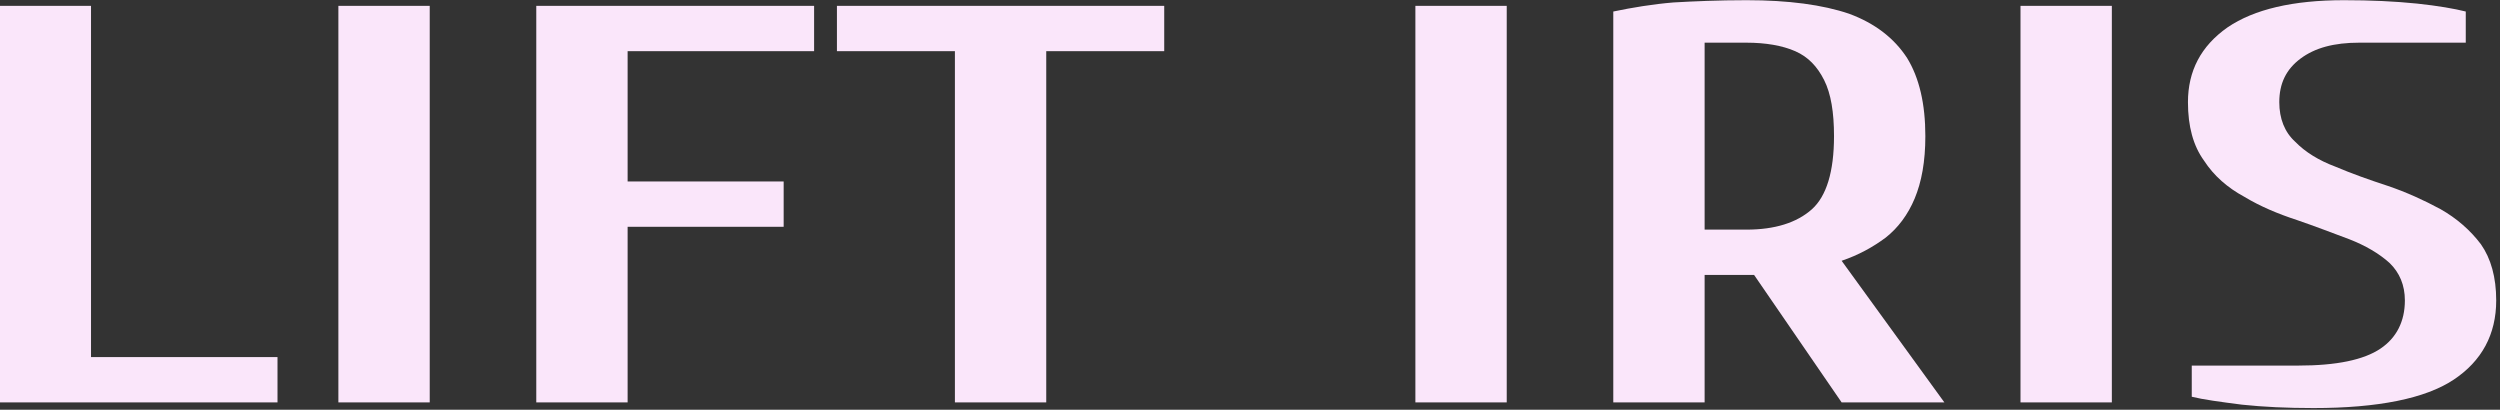
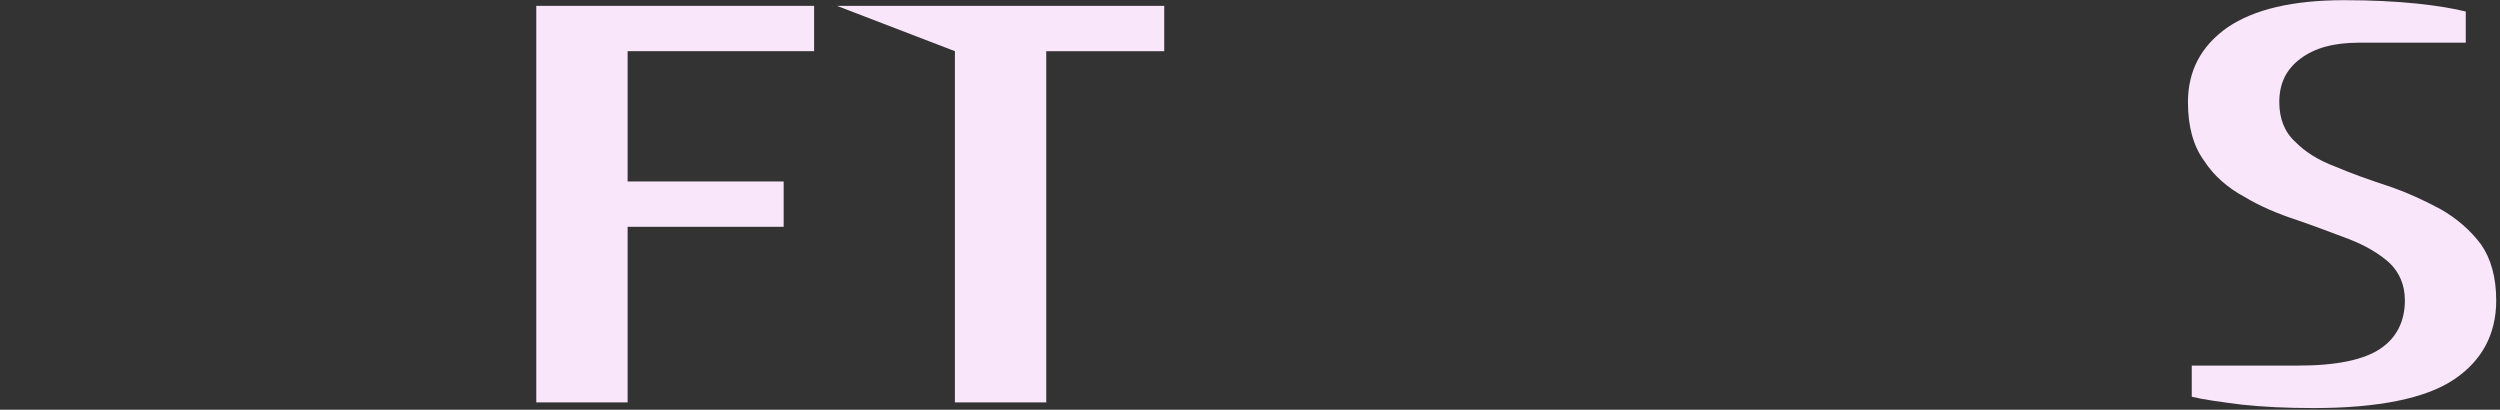
<svg xmlns="http://www.w3.org/2000/svg" width="100%" height="100%" viewBox="0 0 1141 187" version="1.1" xml:space="preserve" style="fill-rule:evenodd;clip-rule:evenodd;stroke-linejoin:round;stroke-miterlimit:2;">
  <rect x="0" y="0" width="1141" height="187" fill="#333333" stroke="none" />
  <g transform="matrix(1,0,0,1,-194.037,-936.897)">
    <g transform="matrix(0.743,0,0,0.553,-67.953,801.842)">
      <g transform="matrix(467.54,0,0,467.54,319.687,576.331)">
-         <path d="M0.07,-0L0.07,-0.7L0.19,-0.7L0.19,-0.08L0.435,-0.08L0.435,-0L0.07,-0Z" style="fill:rgb(250,230,250);fill-rule:nonzero;" />
-       </g>
+         </g>
      <g transform="matrix(467.54,0,0,467.54,527.742,576.331)">
-         <rect x="0.07" y="-0.7" width="0.12" height="0.7" style="fill:rgb(250,230,250);fill-rule:nonzero;" />
-       </g>
+         </g>
      <g transform="matrix(467.54,0,0,467.54,649.303,576.331)">
        <path d="M0.07,-0L0.07,-0.7L0.435,-0.7L0.435,-0.62L0.19,-0.62L0.19,-0.39L0.395,-0.39L0.395,-0.31L0.19,-0.31L0.19,-0L0.07,-0Z" style="fill:rgb(250,230,250);fill-rule:nonzero;" />
      </g>
      <g transform="matrix(467.54,0,0,467.54,862.033,576.331)">
-         <path d="M0.165,-0L0.165,-0.62L0.01,-0.62L0.01,-0.7L0.44,-0.7L0.44,-0.62L0.285,-0.62L0.285,-0L0.165,-0Z" style="fill:rgb(250,230,250);fill-rule:nonzero;" />
+         <path d="M0.165,-0L0.165,-0.62L0.01,-0.7L0.44,-0.7L0.44,-0.62L0.285,-0.62L0.285,-0L0.165,-0Z" style="fill:rgb(250,230,250);fill-rule:nonzero;" />
      </g>
      <g transform="matrix(467.54,0,0,467.54,1189.31,576.331)">
-         <rect x="0.07" y="-0.7" width="0.12" height="0.7" style="fill:rgb(250,230,250);fill-rule:nonzero;" />
-       </g>
+         </g>
      <g transform="matrix(467.54,0,0,467.54,1310.87,576.331)">
-         <path d="M0.07,-0L0.07,-0.69C0.095,-0.697 0.122,-0.703 0.149,-0.706C0.175,-0.708 0.208,-0.71 0.245,-0.71C0.3,-0.71 0.345,-0.702 0.38,-0.686C0.414,-0.669 0.439,-0.643 0.456,-0.608C0.472,-0.573 0.48,-0.527 0.48,-0.47C0.48,-0.425 0.475,-0.389 0.466,-0.36C0.457,-0.331 0.444,-0.308 0.428,-0.291C0.411,-0.274 0.392,-0.26 0.37,-0.25L0.505,-0L0.37,-0L0.255,-0.225L0.19,-0.225L0.19,-0L0.07,-0ZM0.19,-0.305L0.245,-0.305C0.282,-0.305 0.311,-0.317 0.331,-0.341C0.35,-0.364 0.36,-0.407 0.36,-0.47C0.36,-0.512 0.356,-0.545 0.347,-0.569C0.338,-0.593 0.326,-0.61 0.309,-0.62C0.292,-0.63 0.27,-0.635 0.245,-0.635L0.19,-0.635L0.19,-0.305Z" style="fill:rgb(250,230,250);fill-rule:nonzero;" />
-       </g>
+         </g>
      <g transform="matrix(467.54,0,0,467.54,1561.01,576.331)">
-         <rect x="0.07" y="-0.7" width="0.12" height="0.7" style="fill:rgb(250,230,250);fill-rule:nonzero;" />
-       </g>
+         </g>
      <g transform="matrix(467.54,0,0,467.54,1682.57,576.331)">
        <path d="M0.195,0.01C0.16,0.01 0.129,0.008 0.101,0.004C0.072,-0.001 0.05,-0.005 0.035,-0.01L0.035,-0.065L0.175,-0.065C0.225,-0.065 0.261,-0.075 0.283,-0.095C0.304,-0.114 0.315,-0.143 0.315,-0.18C0.315,-0.207 0.308,-0.229 0.295,-0.246C0.281,-0.263 0.263,-0.277 0.242,-0.288C0.22,-0.299 0.197,-0.311 0.173,-0.322C0.148,-0.333 0.125,-0.346 0.104,-0.363C0.082,-0.379 0.064,-0.4 0.051,-0.427C0.037,-0.453 0.03,-0.487 0.03,-0.53C0.03,-0.585 0.047,-0.629 0.082,-0.662C0.117,-0.694 0.168,-0.71 0.235,-0.71C0.27,-0.71 0.302,-0.708 0.331,-0.704C0.359,-0.7 0.38,-0.695 0.395,-0.69L0.395,-0.635L0.255,-0.635C0.222,-0.635 0.197,-0.626 0.178,-0.607C0.159,-0.588 0.15,-0.563 0.15,-0.53C0.15,-0.501 0.157,-0.477 0.171,-0.46C0.184,-0.442 0.202,-0.427 0.224,-0.416C0.245,-0.404 0.268,-0.393 0.293,-0.382C0.317,-0.371 0.34,-0.357 0.362,-0.341C0.383,-0.325 0.401,-0.304 0.415,-0.279C0.428,-0.254 0.435,-0.221 0.435,-0.18C0.435,-0.12 0.416,-0.073 0.379,-0.04C0.342,-0.007 0.28,0.01 0.195,0.01Z" style="fill:rgb(250,230,250);fill-rule:nonzero;" />
      </g>
    </g>
  </g>
</svg>